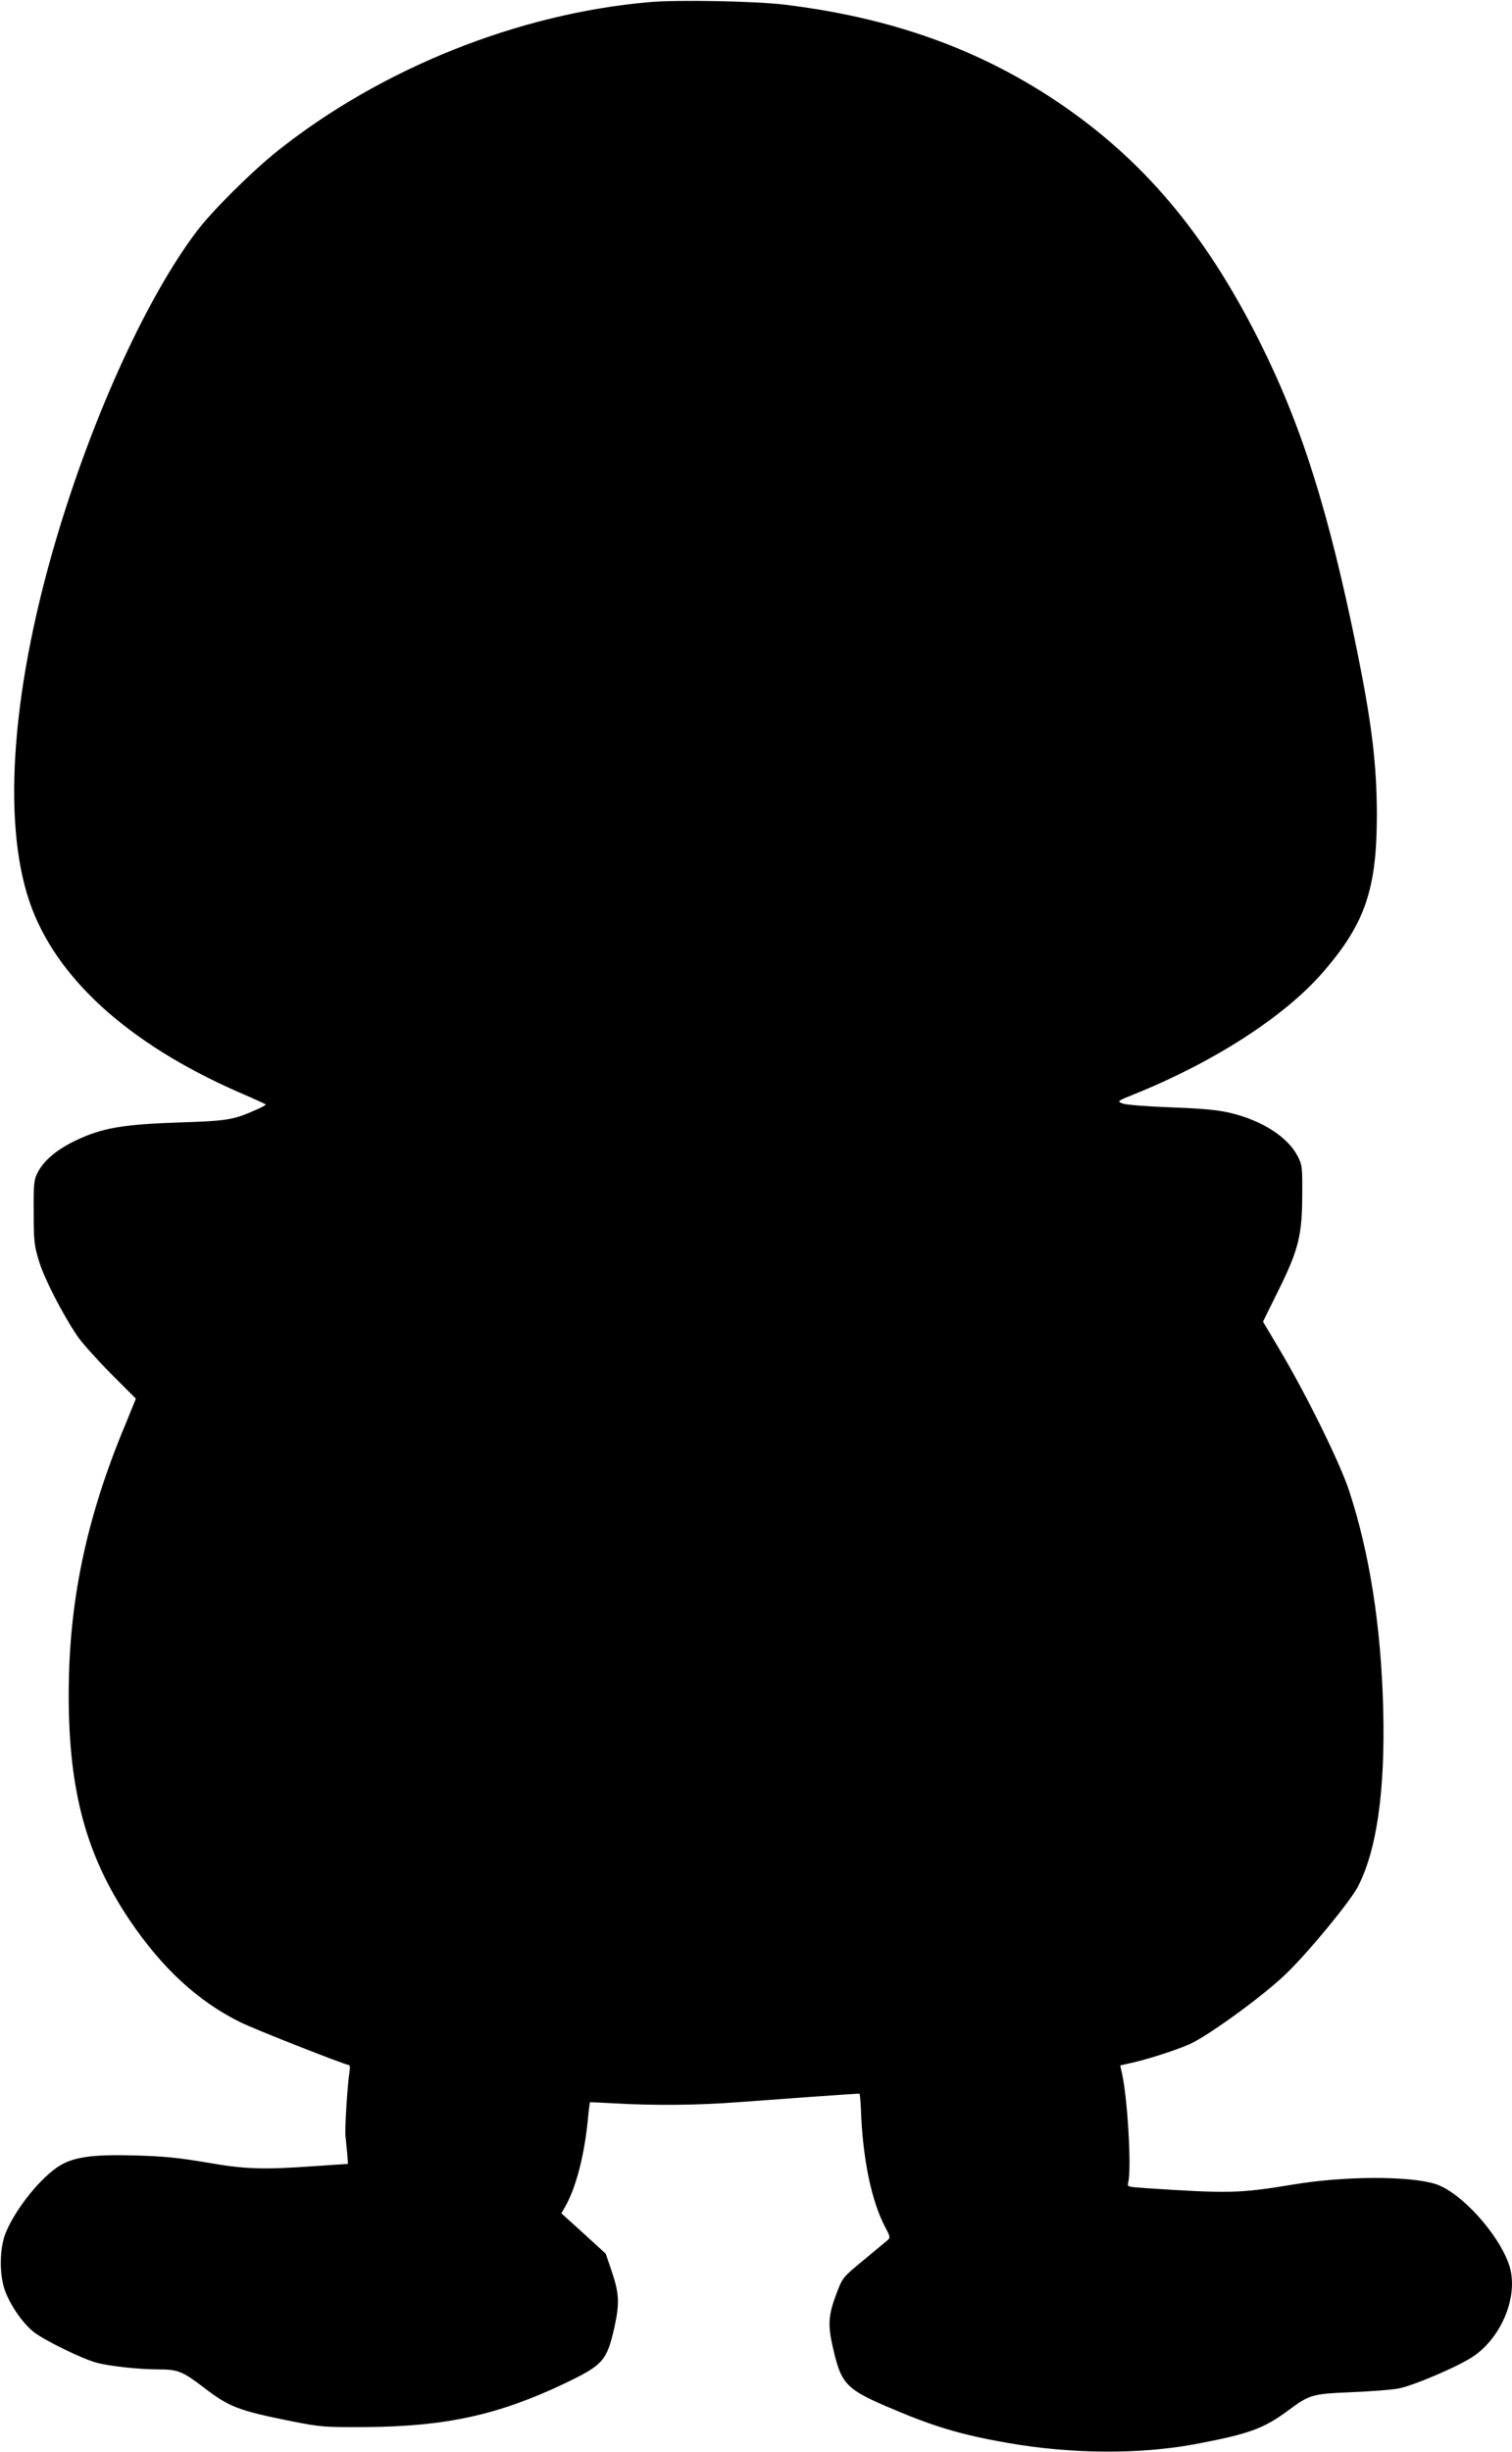
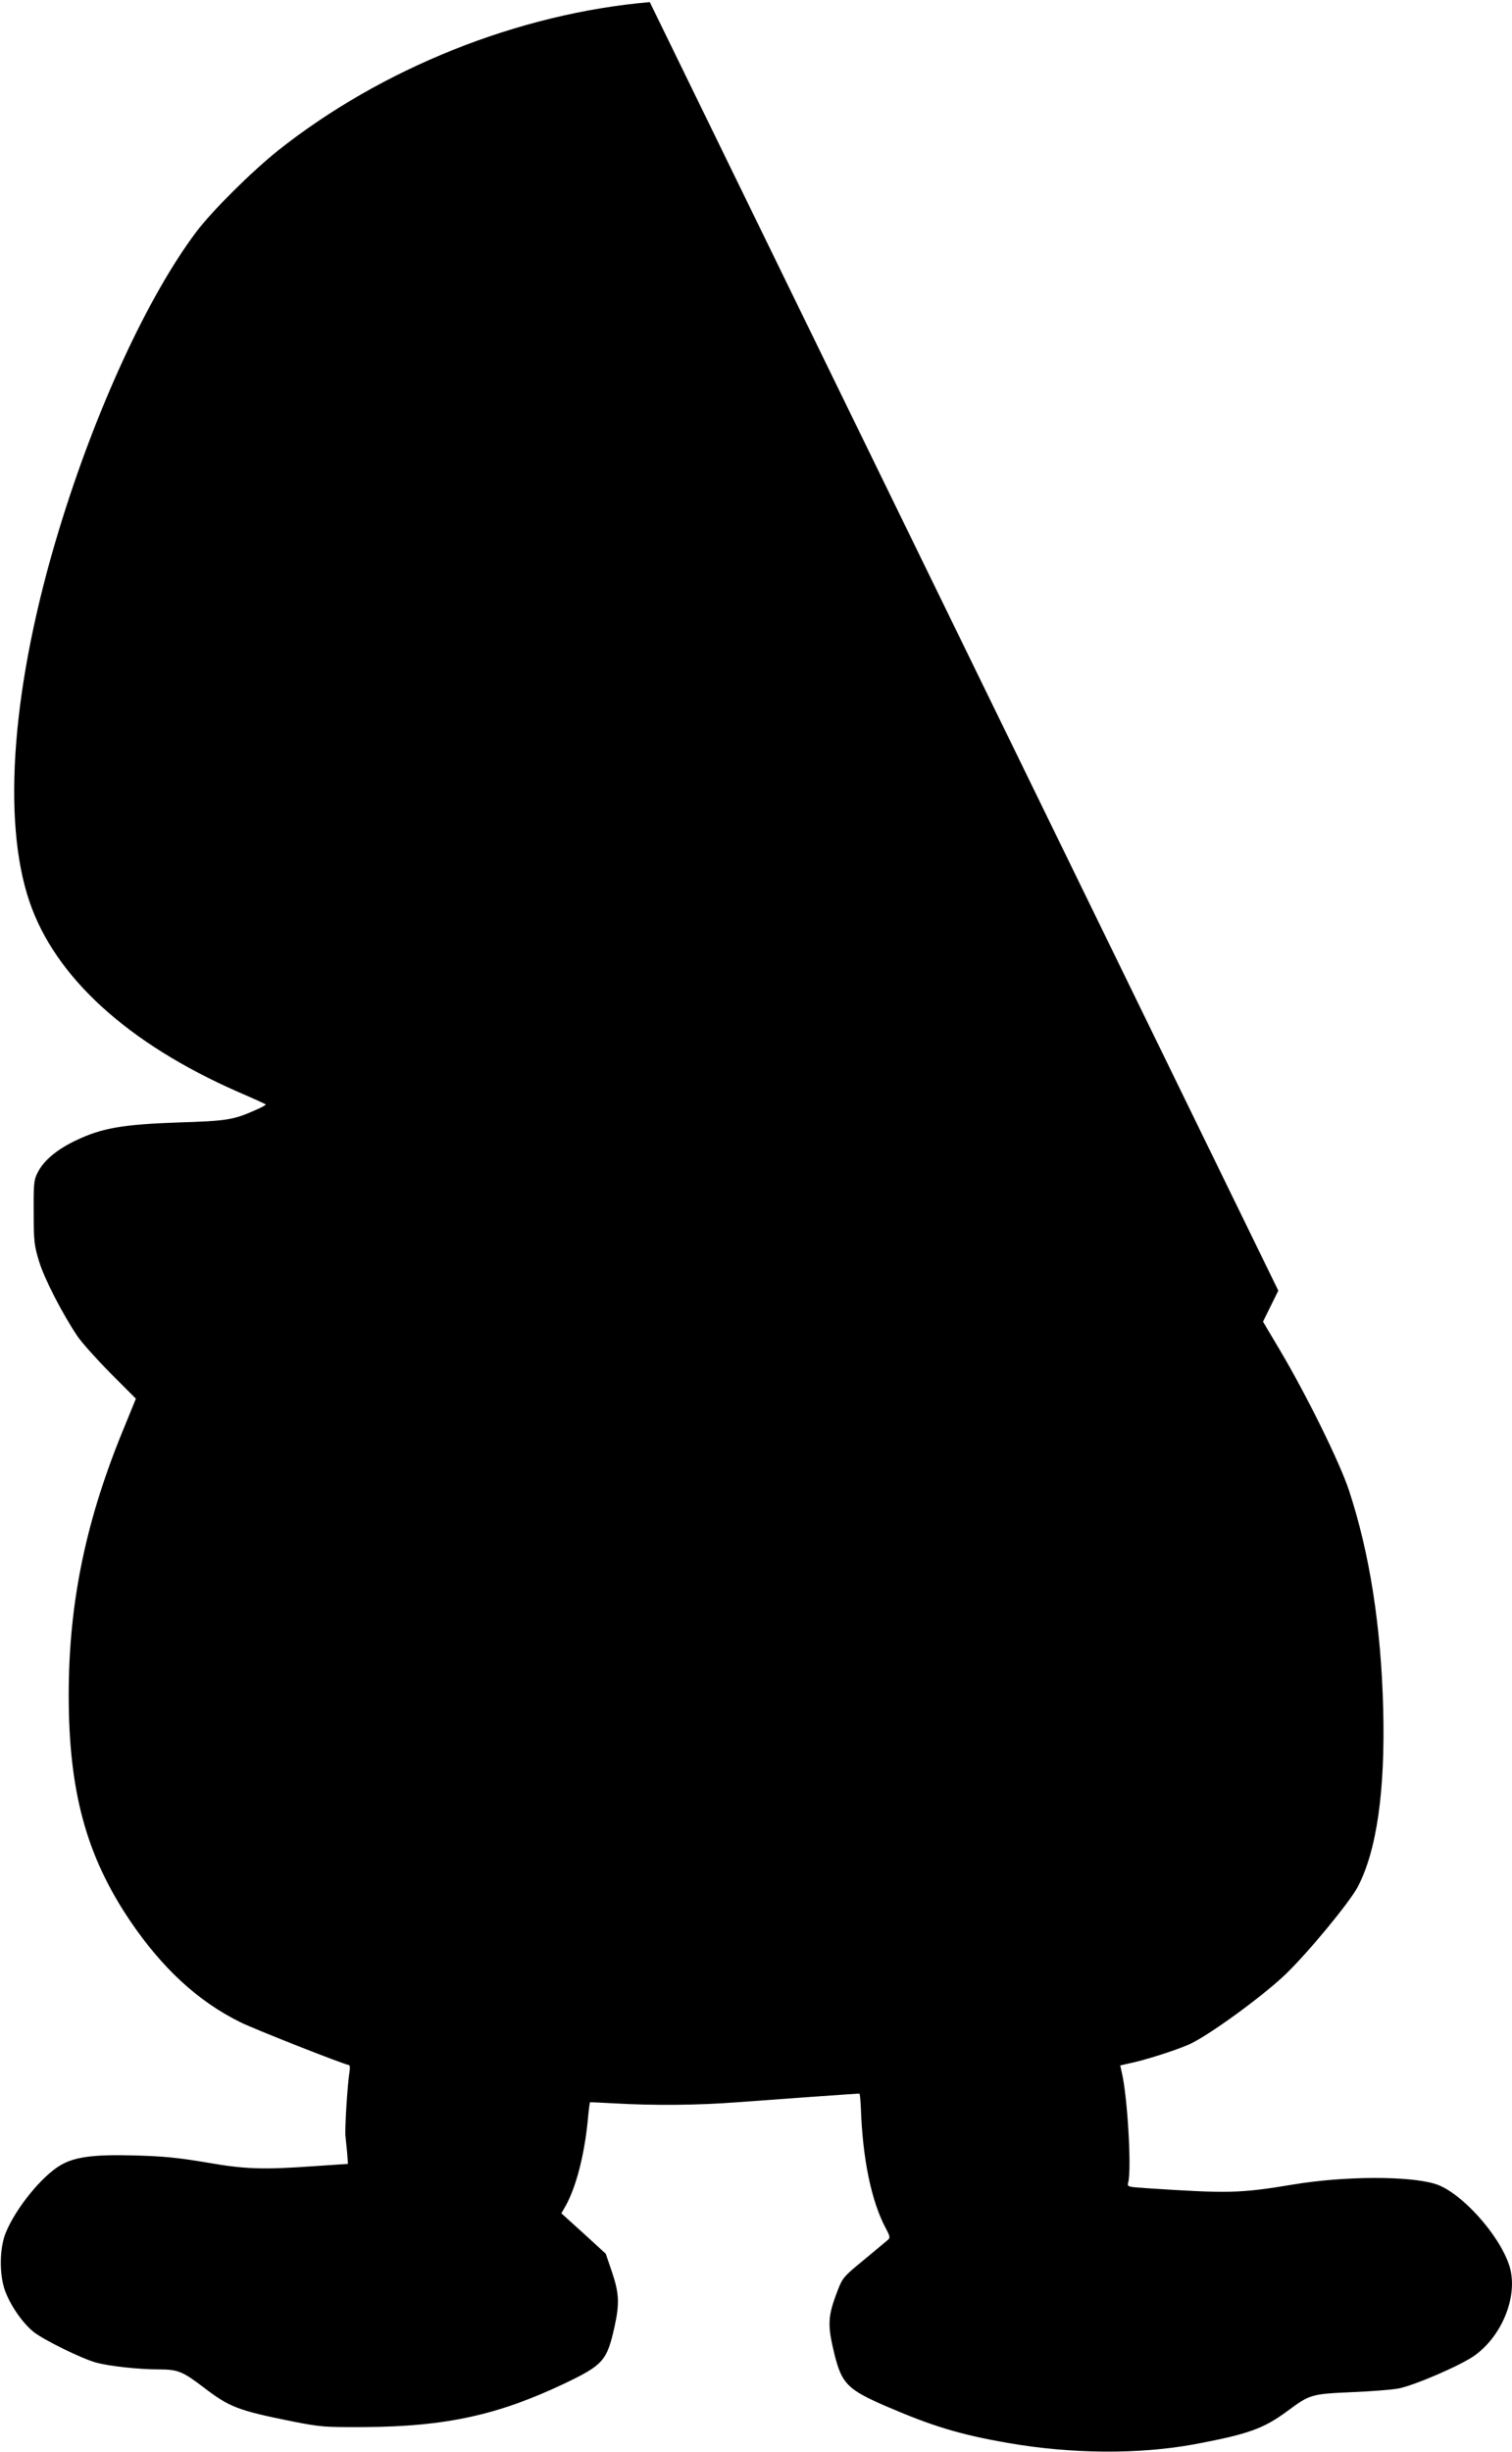
<svg xmlns="http://www.w3.org/2000/svg" version="1.0" width="790pt" height="1280pt" viewBox="0 0 790 1280" preserveAspectRatio="xMidYMid meet">
  <g transform="translate(0,1280) scale(0.1,-0.1)" fill="#000000" stroke="none">
-     <path d="M3395 12789 c-686 -59 -1403 -346 -1945 -777 -137 -110 -341 -312 -424 -422 -251 -333 -525 -924 -716 -1550 -245 -802 -303 -1516 -156 -1947 134 -395 514 -741 1091 -994 77 -33 142 -63 144 -65 2 -2 -21 -15 -51 -28 -119 -53 -151 -58 -403 -66 -294 -10 -404 -29 -541 -95 -100 -48 -168 -106 -199 -170 -18 -35 -20 -60 -19 -205 0 -150 3 -173 28 -255 27 -89 120 -271 200 -390 22 -33 100 -120 173 -194 l133 -133 -55 -135 c-205 -490 -296 -926 -296 -1413 0 -502 92 -839 320 -1177 168 -248 355 -421 576 -530 69 -35 547 -223 565 -223 8 0 10 -12 6 -37 -11 -68 -25 -299 -21 -334 2 -19 6 -59 9 -90 l4 -56 -178 -12 c-268 -19 -360 -16 -565 20 -142 24 -220 32 -371 36 -212 6 -314 -7 -388 -51 -97 -57 -231 -221 -285 -350 -34 -81 -36 -221 -4 -307 29 -78 94 -171 151 -215 56 -43 248 -137 323 -158 68 -19 223 -36 329 -36 99 0 124 -10 234 -94 136 -104 180 -120 461 -177 153 -30 169 -31 384 -30 421 3 696 63 1046 230 196 94 216 117 255 290 28 126 25 178 -13 291 l-32 94 -116 106 -116 105 23 40 c53 96 95 255 114 434 5 58 11 105 13 106 1 0 58 -2 127 -6 210 -12 435 -10 645 6 172 13 620 45 635 45 3 0 6 -35 8 -77 9 -264 55 -486 130 -626 22 -41 24 -50 11 -61 -8 -7 -64 -53 -125 -104 -105 -86 -112 -94 -137 -159 -53 -138 -55 -179 -16 -338 38 -150 69 -181 268 -267 244 -105 385 -148 638 -192 331 -58 685 -60 973 -7 282 53 361 81 487 174 116 86 125 89 333 98 102 4 212 13 245 19 85 16 335 124 403 175 146 107 226 317 178 467 -53 163 -253 384 -386 426 -137 43 -476 42 -745 -3 -278 -46 -336 -47 -763 -19 -103 7 -103 7 -97 31 18 72 -4 449 -34 574 l-8 36 75 17 c89 21 253 75 302 101 113 58 376 251 487 358 117 112 334 375 377 456 99 189 144 500 133 930 -11 431 -71 814 -179 1141 -47 143 -222 498 -361 732 l-88 148 80 162 c106 214 124 288 125 498 1 146 0 158 -24 204 -52 101 -188 188 -357 227 -65 15 -146 22 -308 28 -129 5 -232 13 -250 20 -29 12 -29 12 65 50 414 167 783 405 983 636 220 254 281 433 281 825 -1 261 -26 470 -103 850 -148 729 -290 1179 -510 1617 -284 567 -613 956 -1066 1258 -411 273 -865 434 -1418 501 -152 18 -555 26 -702 13z" />
+     <path d="M3395 12789 c-686 -59 -1403 -346 -1945 -777 -137 -110 -341 -312 -424 -422 -251 -333 -525 -924 -716 -1550 -245 -802 -303 -1516 -156 -1947 134 -395 514 -741 1091 -994 77 -33 142 -63 144 -65 2 -2 -21 -15 -51 -28 -119 -53 -151 -58 -403 -66 -294 -10 -404 -29 -541 -95 -100 -48 -168 -106 -199 -170 -18 -35 -20 -60 -19 -205 0 -150 3 -173 28 -255 27 -89 120 -271 200 -390 22 -33 100 -120 173 -194 l133 -133 -55 -135 c-205 -490 -296 -926 -296 -1413 0 -502 92 -839 320 -1177 168 -248 355 -421 576 -530 69 -35 547 -223 565 -223 8 0 10 -12 6 -37 -11 -68 -25 -299 -21 -334 2 -19 6 -59 9 -90 l4 -56 -178 -12 c-268 -19 -360 -16 -565 20 -142 24 -220 32 -371 36 -212 6 -314 -7 -388 -51 -97 -57 -231 -221 -285 -350 -34 -81 -36 -221 -4 -307 29 -78 94 -171 151 -215 56 -43 248 -137 323 -158 68 -19 223 -36 329 -36 99 0 124 -10 234 -94 136 -104 180 -120 461 -177 153 -30 169 -31 384 -30 421 3 696 63 1046 230 196 94 216 117 255 290 28 126 25 178 -13 291 l-32 94 -116 106 -116 105 23 40 c53 96 95 255 114 434 5 58 11 105 13 106 1 0 58 -2 127 -6 210 -12 435 -10 645 6 172 13 620 45 635 45 3 0 6 -35 8 -77 9 -264 55 -486 130 -626 22 -41 24 -50 11 -61 -8 -7 -64 -53 -125 -104 -105 -86 -112 -94 -137 -159 -53 -138 -55 -179 -16 -338 38 -150 69 -181 268 -267 244 -105 385 -148 638 -192 331 -58 685 -60 973 -7 282 53 361 81 487 174 116 86 125 89 333 98 102 4 212 13 245 19 85 16 335 124 403 175 146 107 226 317 178 467 -53 163 -253 384 -386 426 -137 43 -476 42 -745 -3 -278 -46 -336 -47 -763 -19 -103 7 -103 7 -97 31 18 72 -4 449 -34 574 l-8 36 75 17 c89 21 253 75 302 101 113 58 376 251 487 358 117 112 334 375 377 456 99 189 144 500 133 930 -11 431 -71 814 -179 1141 -47 143 -222 498 -361 732 l-88 148 80 162 z" />
  </g>
</svg>